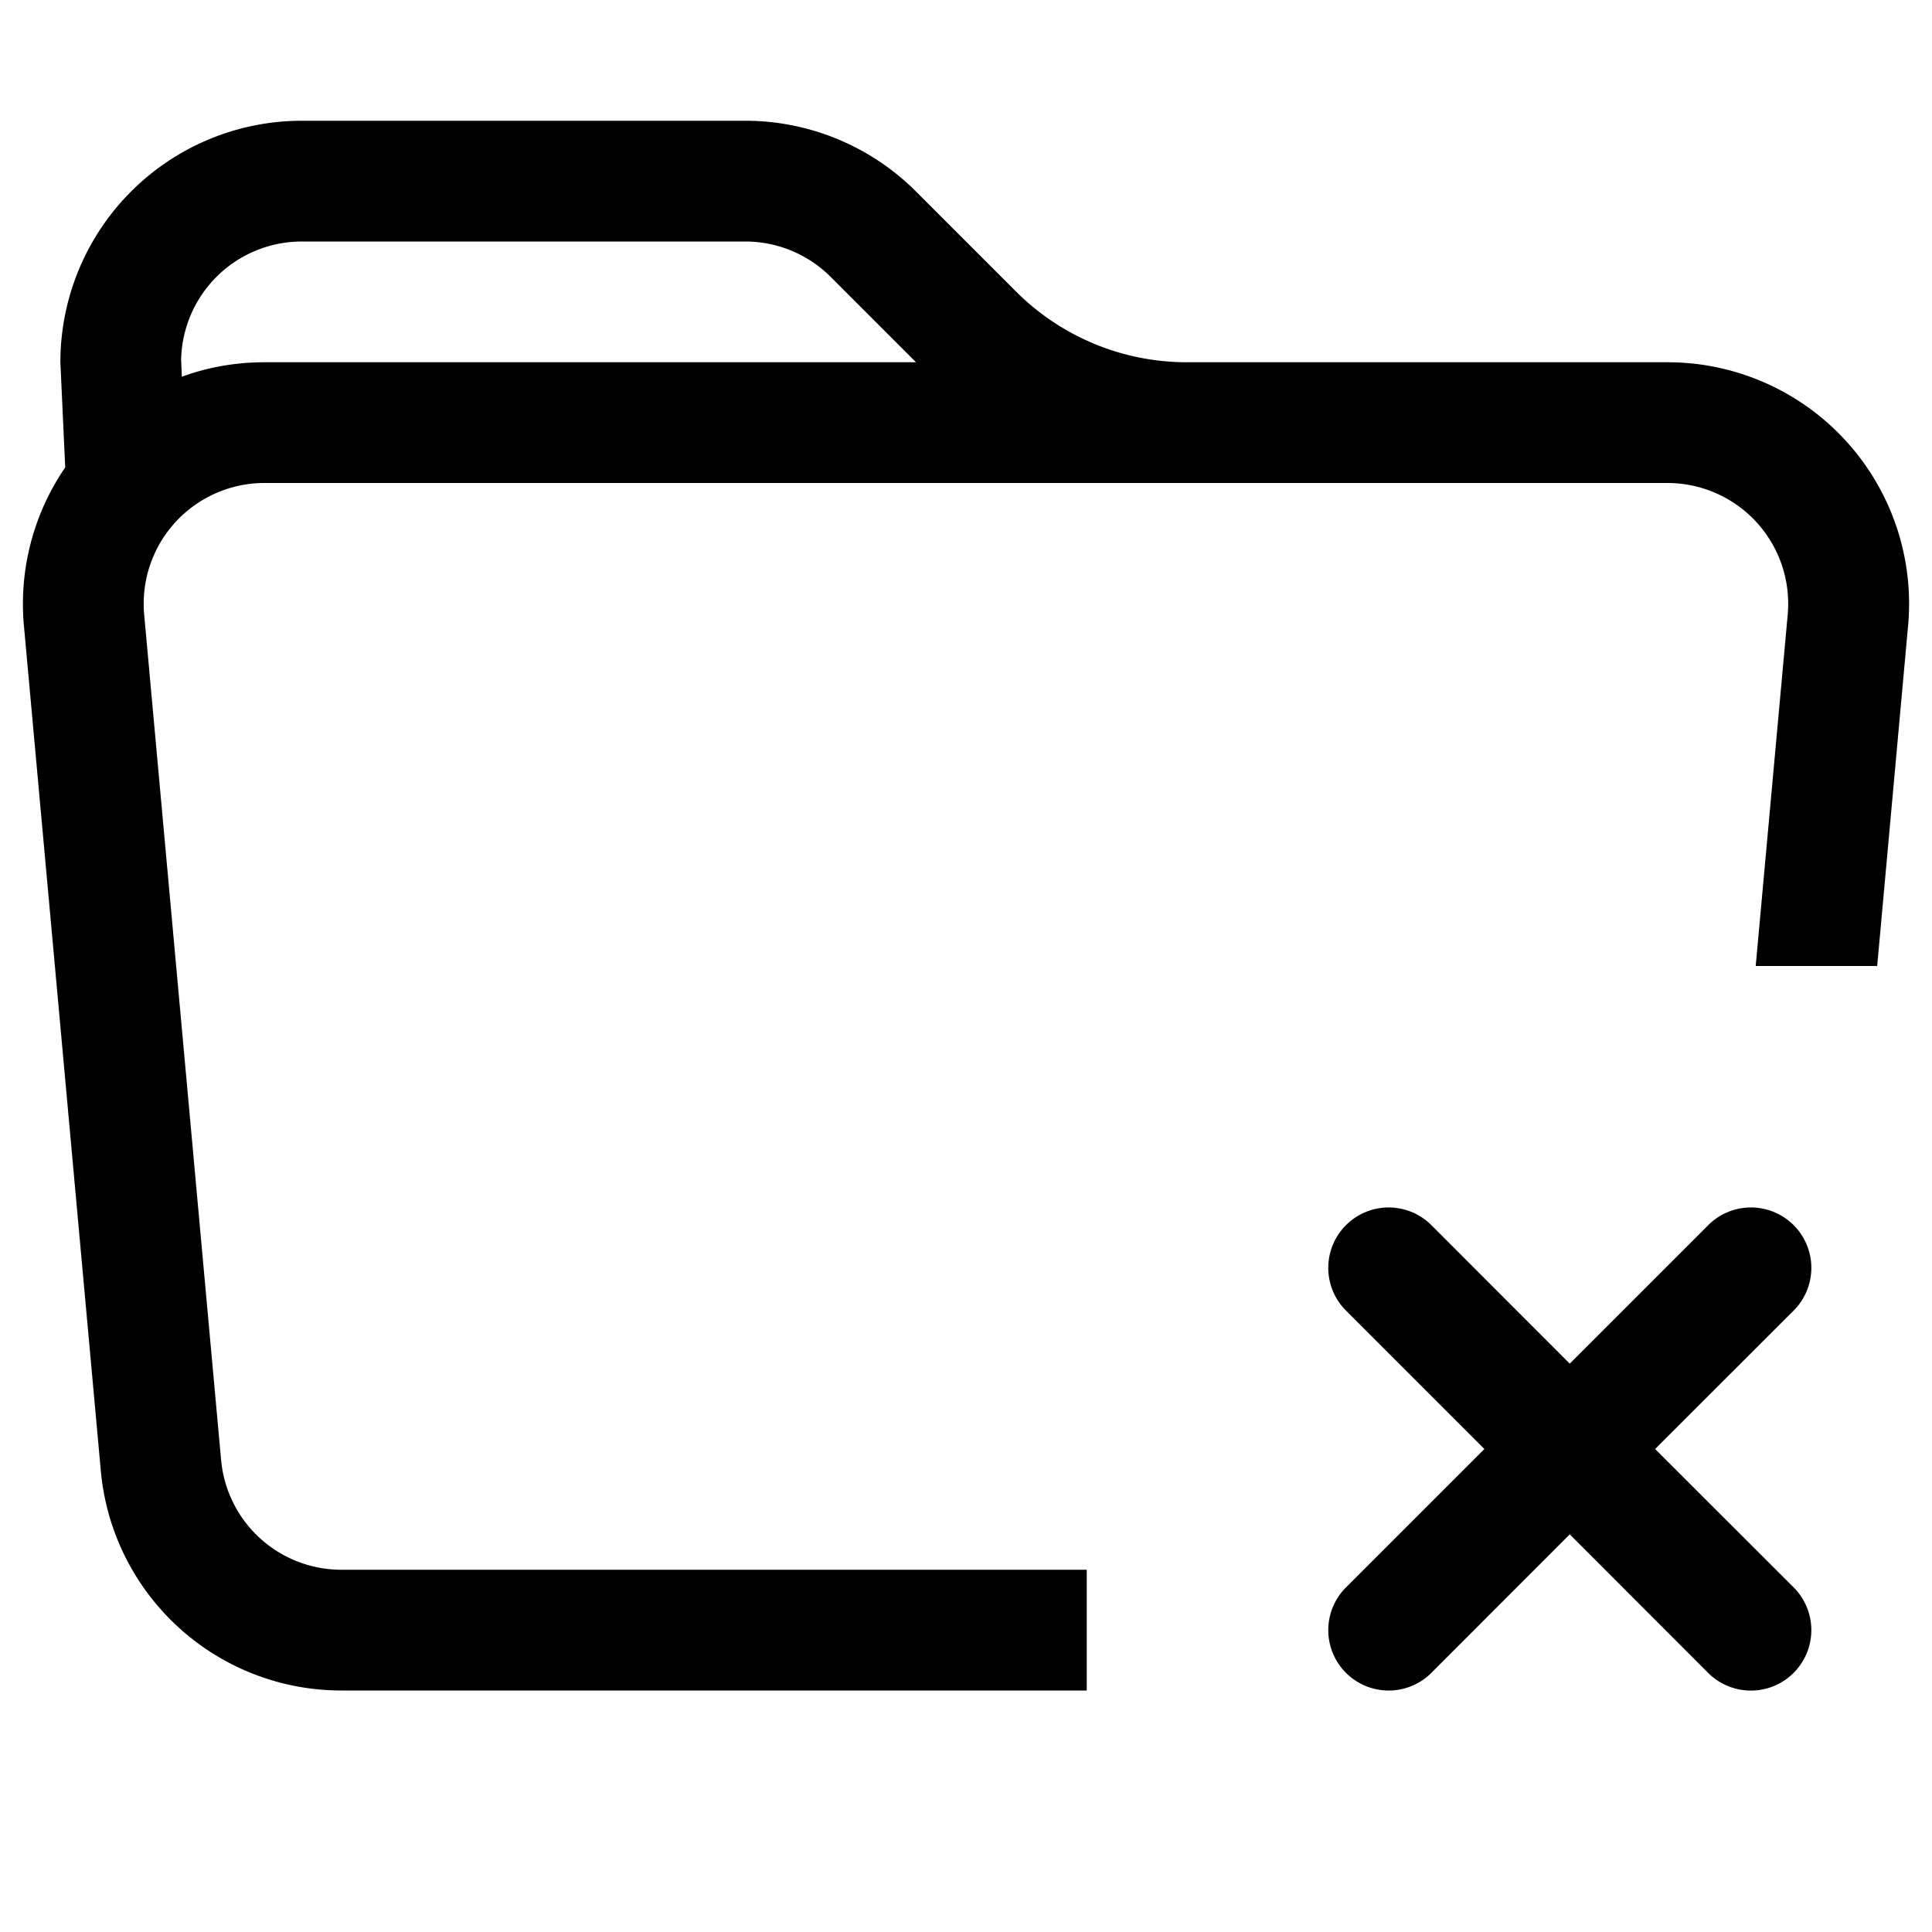
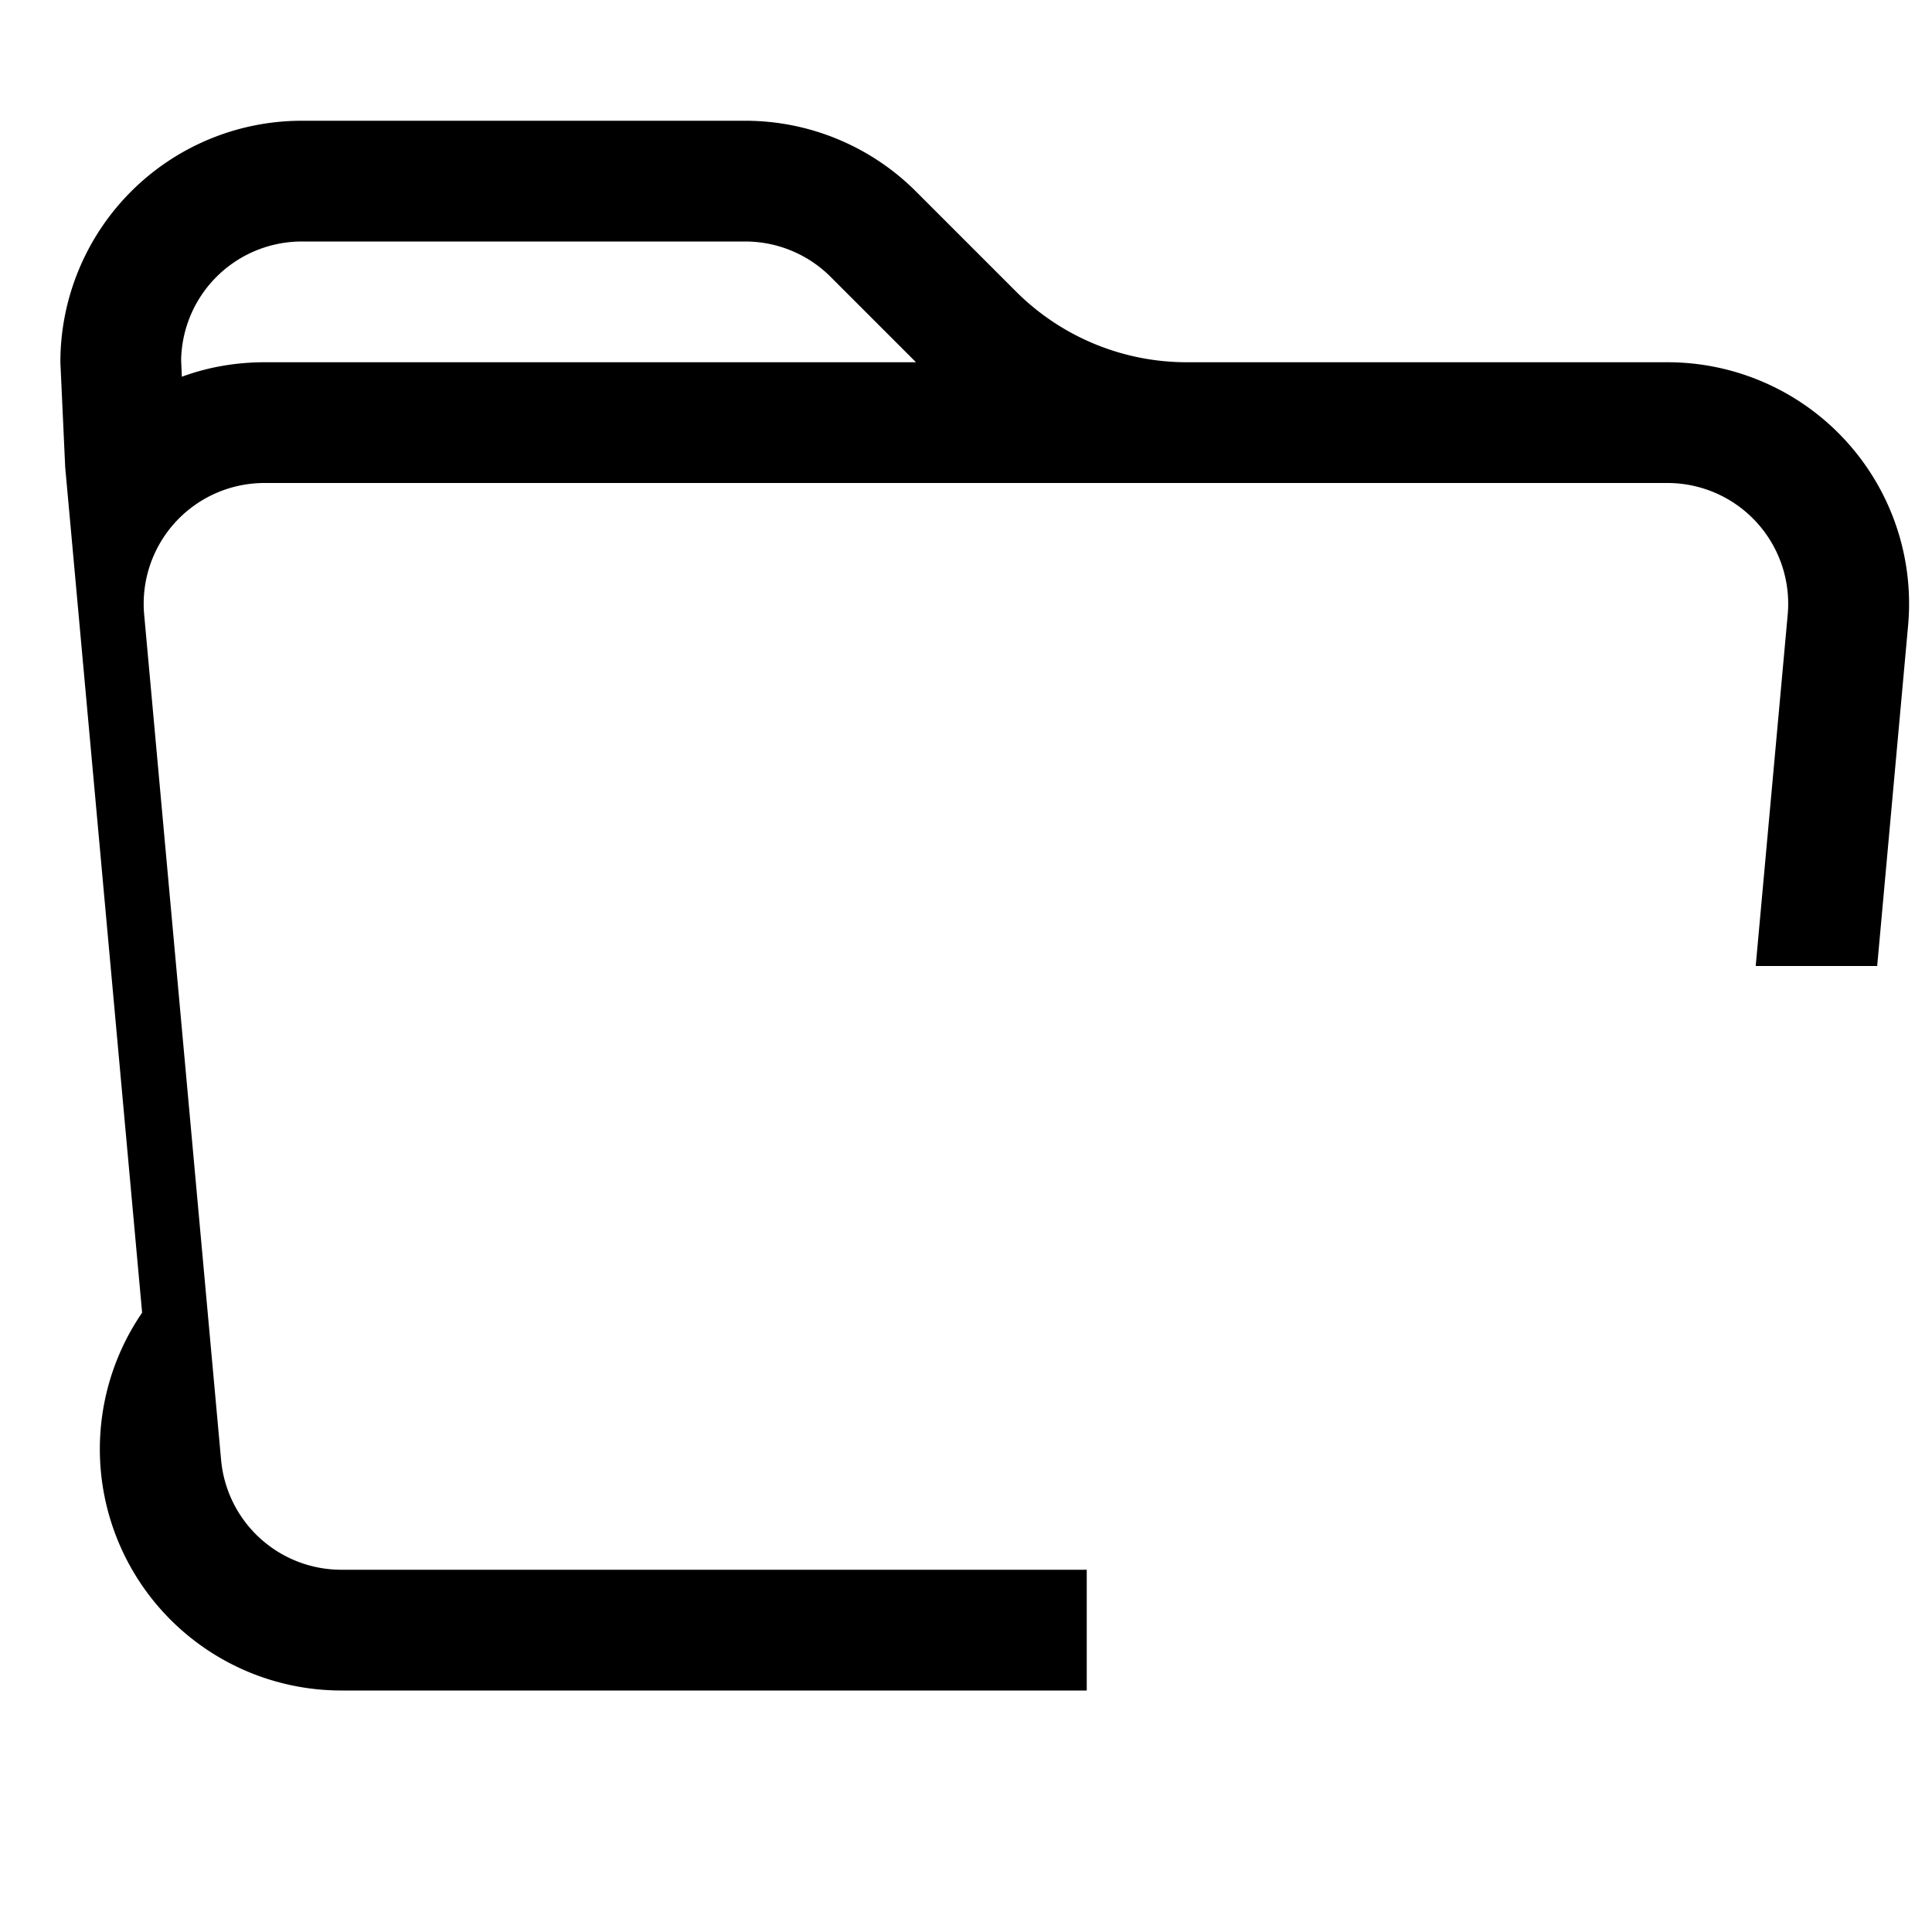
<svg xmlns="http://www.w3.org/2000/svg" width="16" height="16" fill="currentColor" class="bi bi-folder-x" viewBox="0 0 16 16">
-   <path d="M.54 3.87.5 3a2 2 0 0 1 2-2h3.672a2 2 0 0 1 1.414.586l.828.828A2 2 0 0 0 9.828 3h3.982a2 2 0 0 1 1.992 2.181L15.546 8H14.54l.265-2.91A1 1 0 0 0 13.81 4H2.19a1 1 0 0 0-.996 1.09l.637 7a1 1 0 0 0 .995.91H9v1H2.826a2 2 0 0 1-1.991-1.819l-.637-7a2 2 0 0 1 .342-1.31zm6.339-1.577A1 1 0 0 0 6.172 2H2.5a1 1 0 0 0-1 .981l.006.139q.323-.119.684-.12h5.396z" />
-   <path d="M11.854 10.146a.5.5 0 0 0-.707.708L12.293 12l-1.146 1.146a.5.5 0 0 0 .707.708L13 12.707l1.146 1.147a.5.5 0 0 0 .708-.708L13.707 12l1.147-1.146a.5.5 0 0 0-.707-.708L13 11.293z" />
+   <path d="M.54 3.87.5 3a2 2 0 0 1 2-2h3.672a2 2 0 0 1 1.414.586l.828.828A2 2 0 0 0 9.828 3h3.982a2 2 0 0 1 1.992 2.181L15.546 8H14.54l.265-2.91A1 1 0 0 0 13.81 4H2.19a1 1 0 0 0-.996 1.09l.637 7a1 1 0 0 0 .995.91H9v1H2.826a2 2 0 0 1-1.991-1.819a2 2 0 0 1 .342-1.31zm6.339-1.577A1 1 0 0 0 6.172 2H2.5a1 1 0 0 0-1 .981l.006.139q.323-.119.684-.12h5.396z" />
</svg>